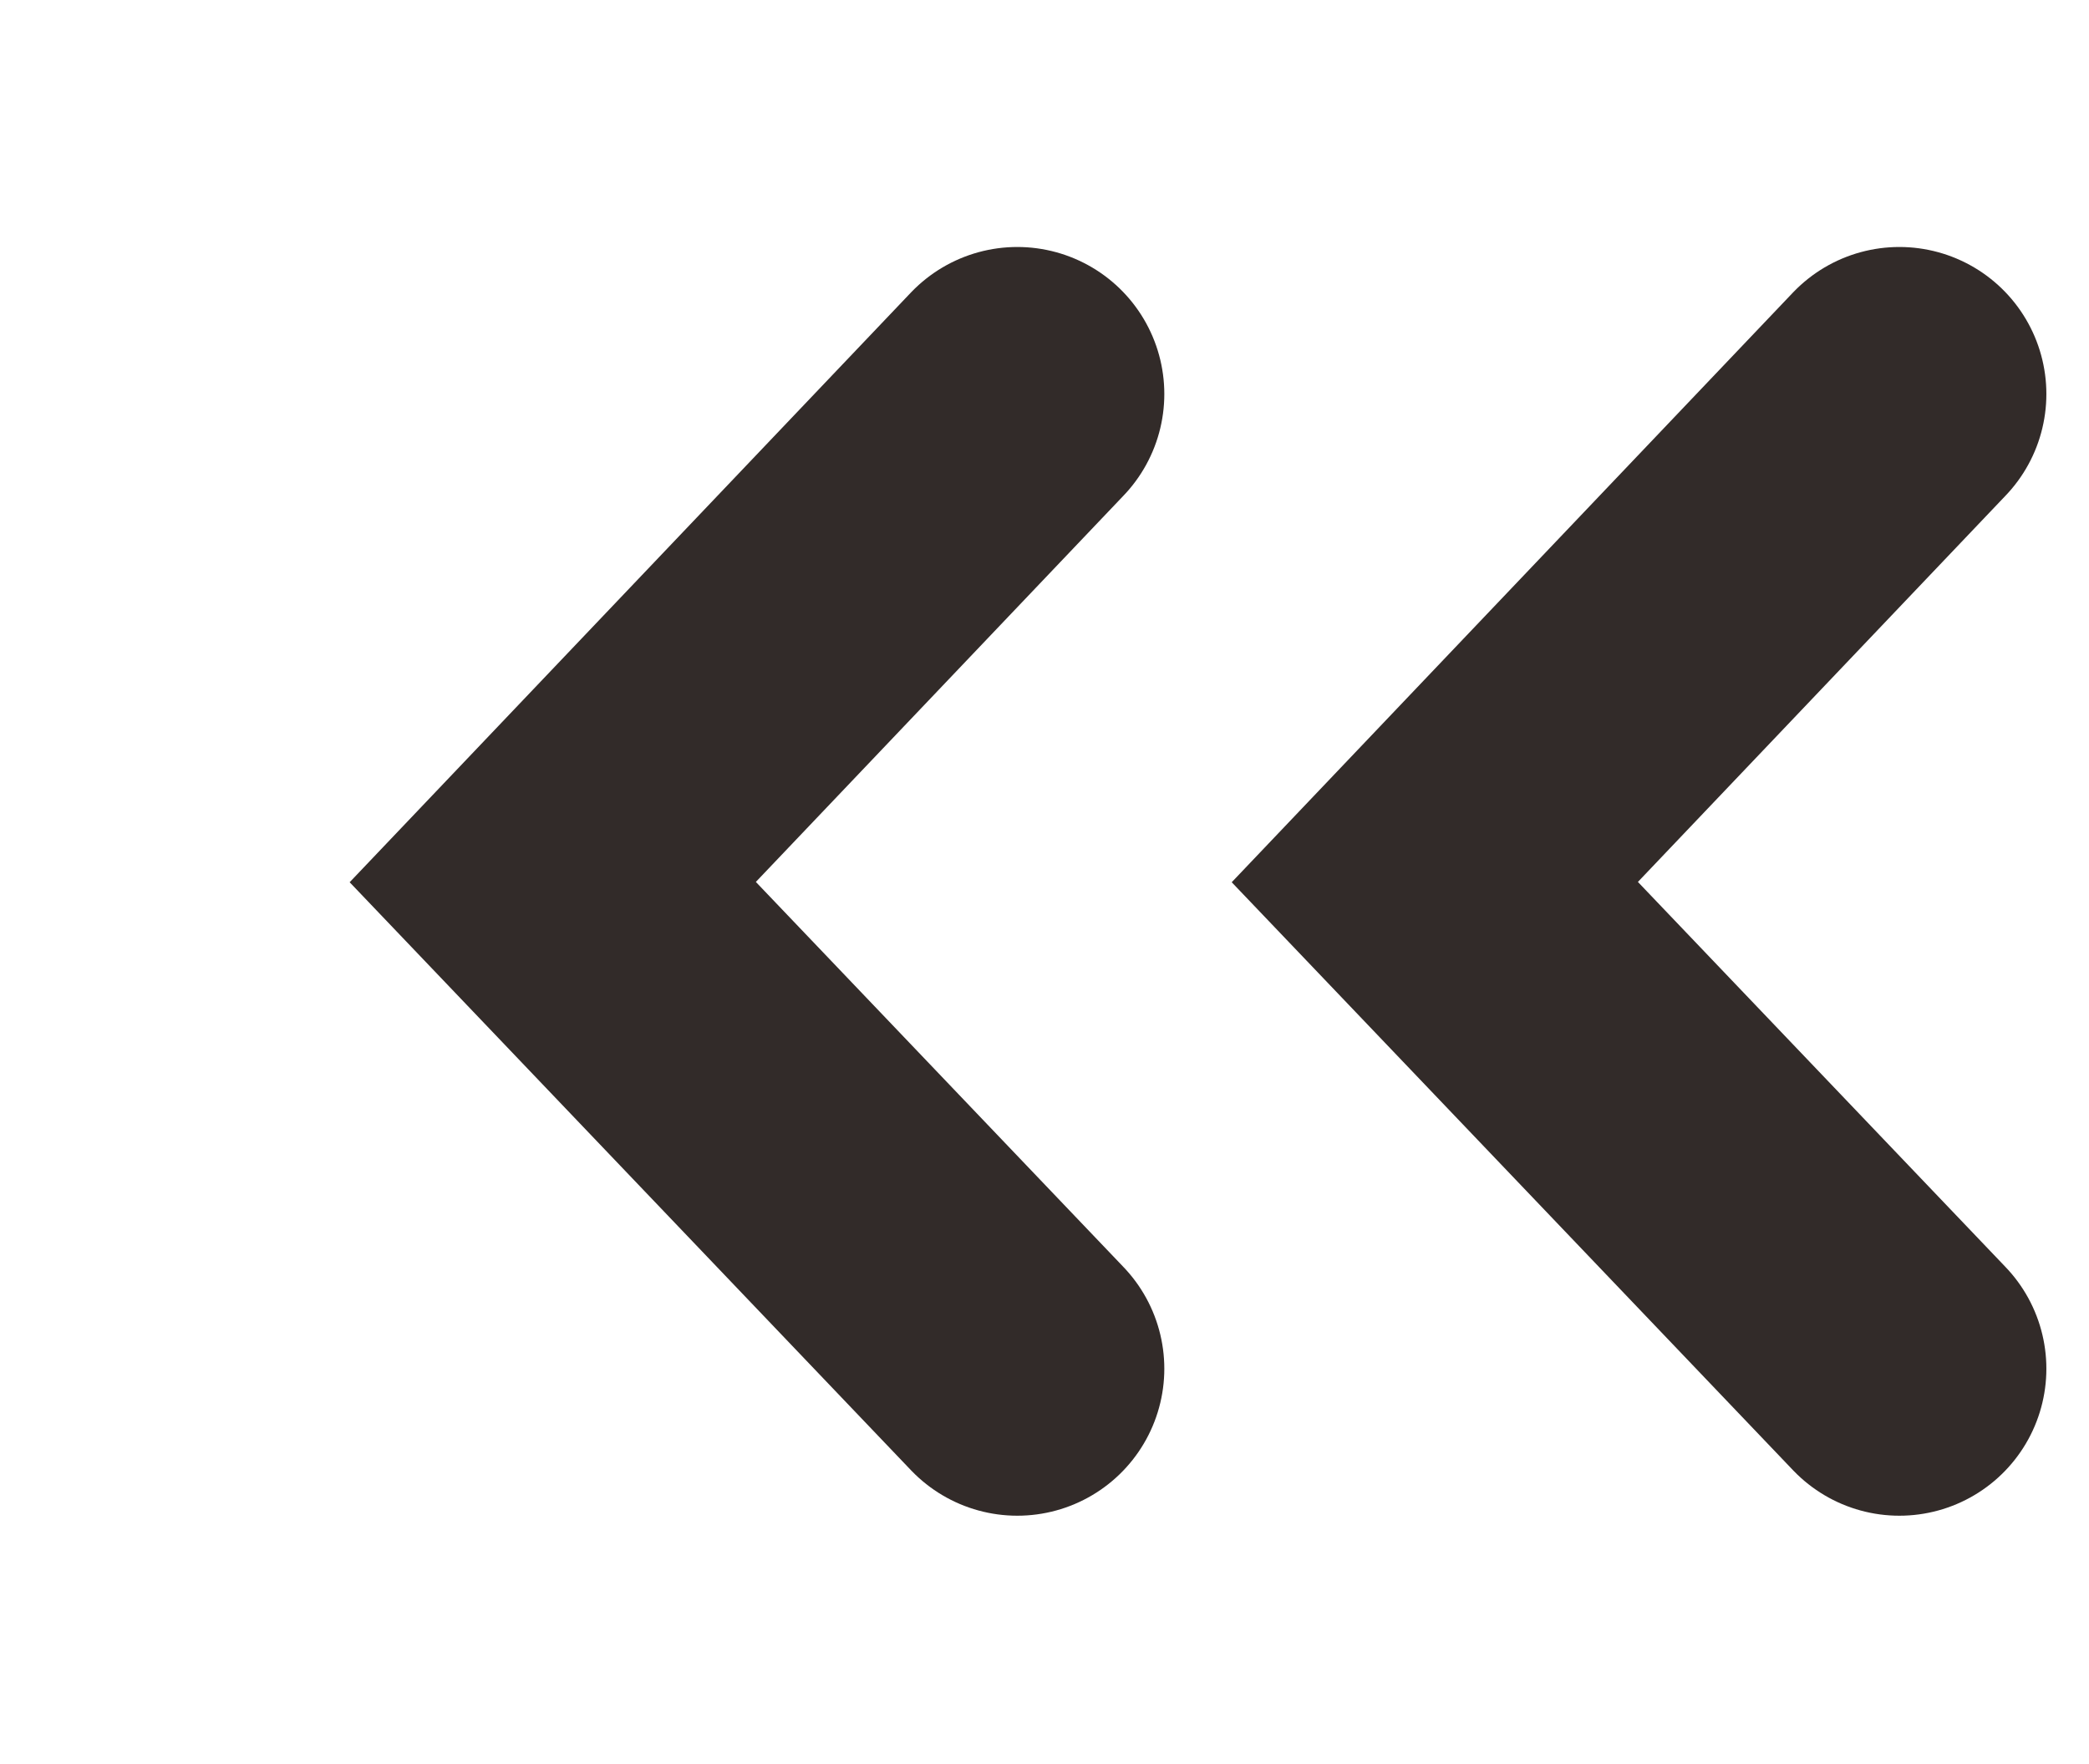
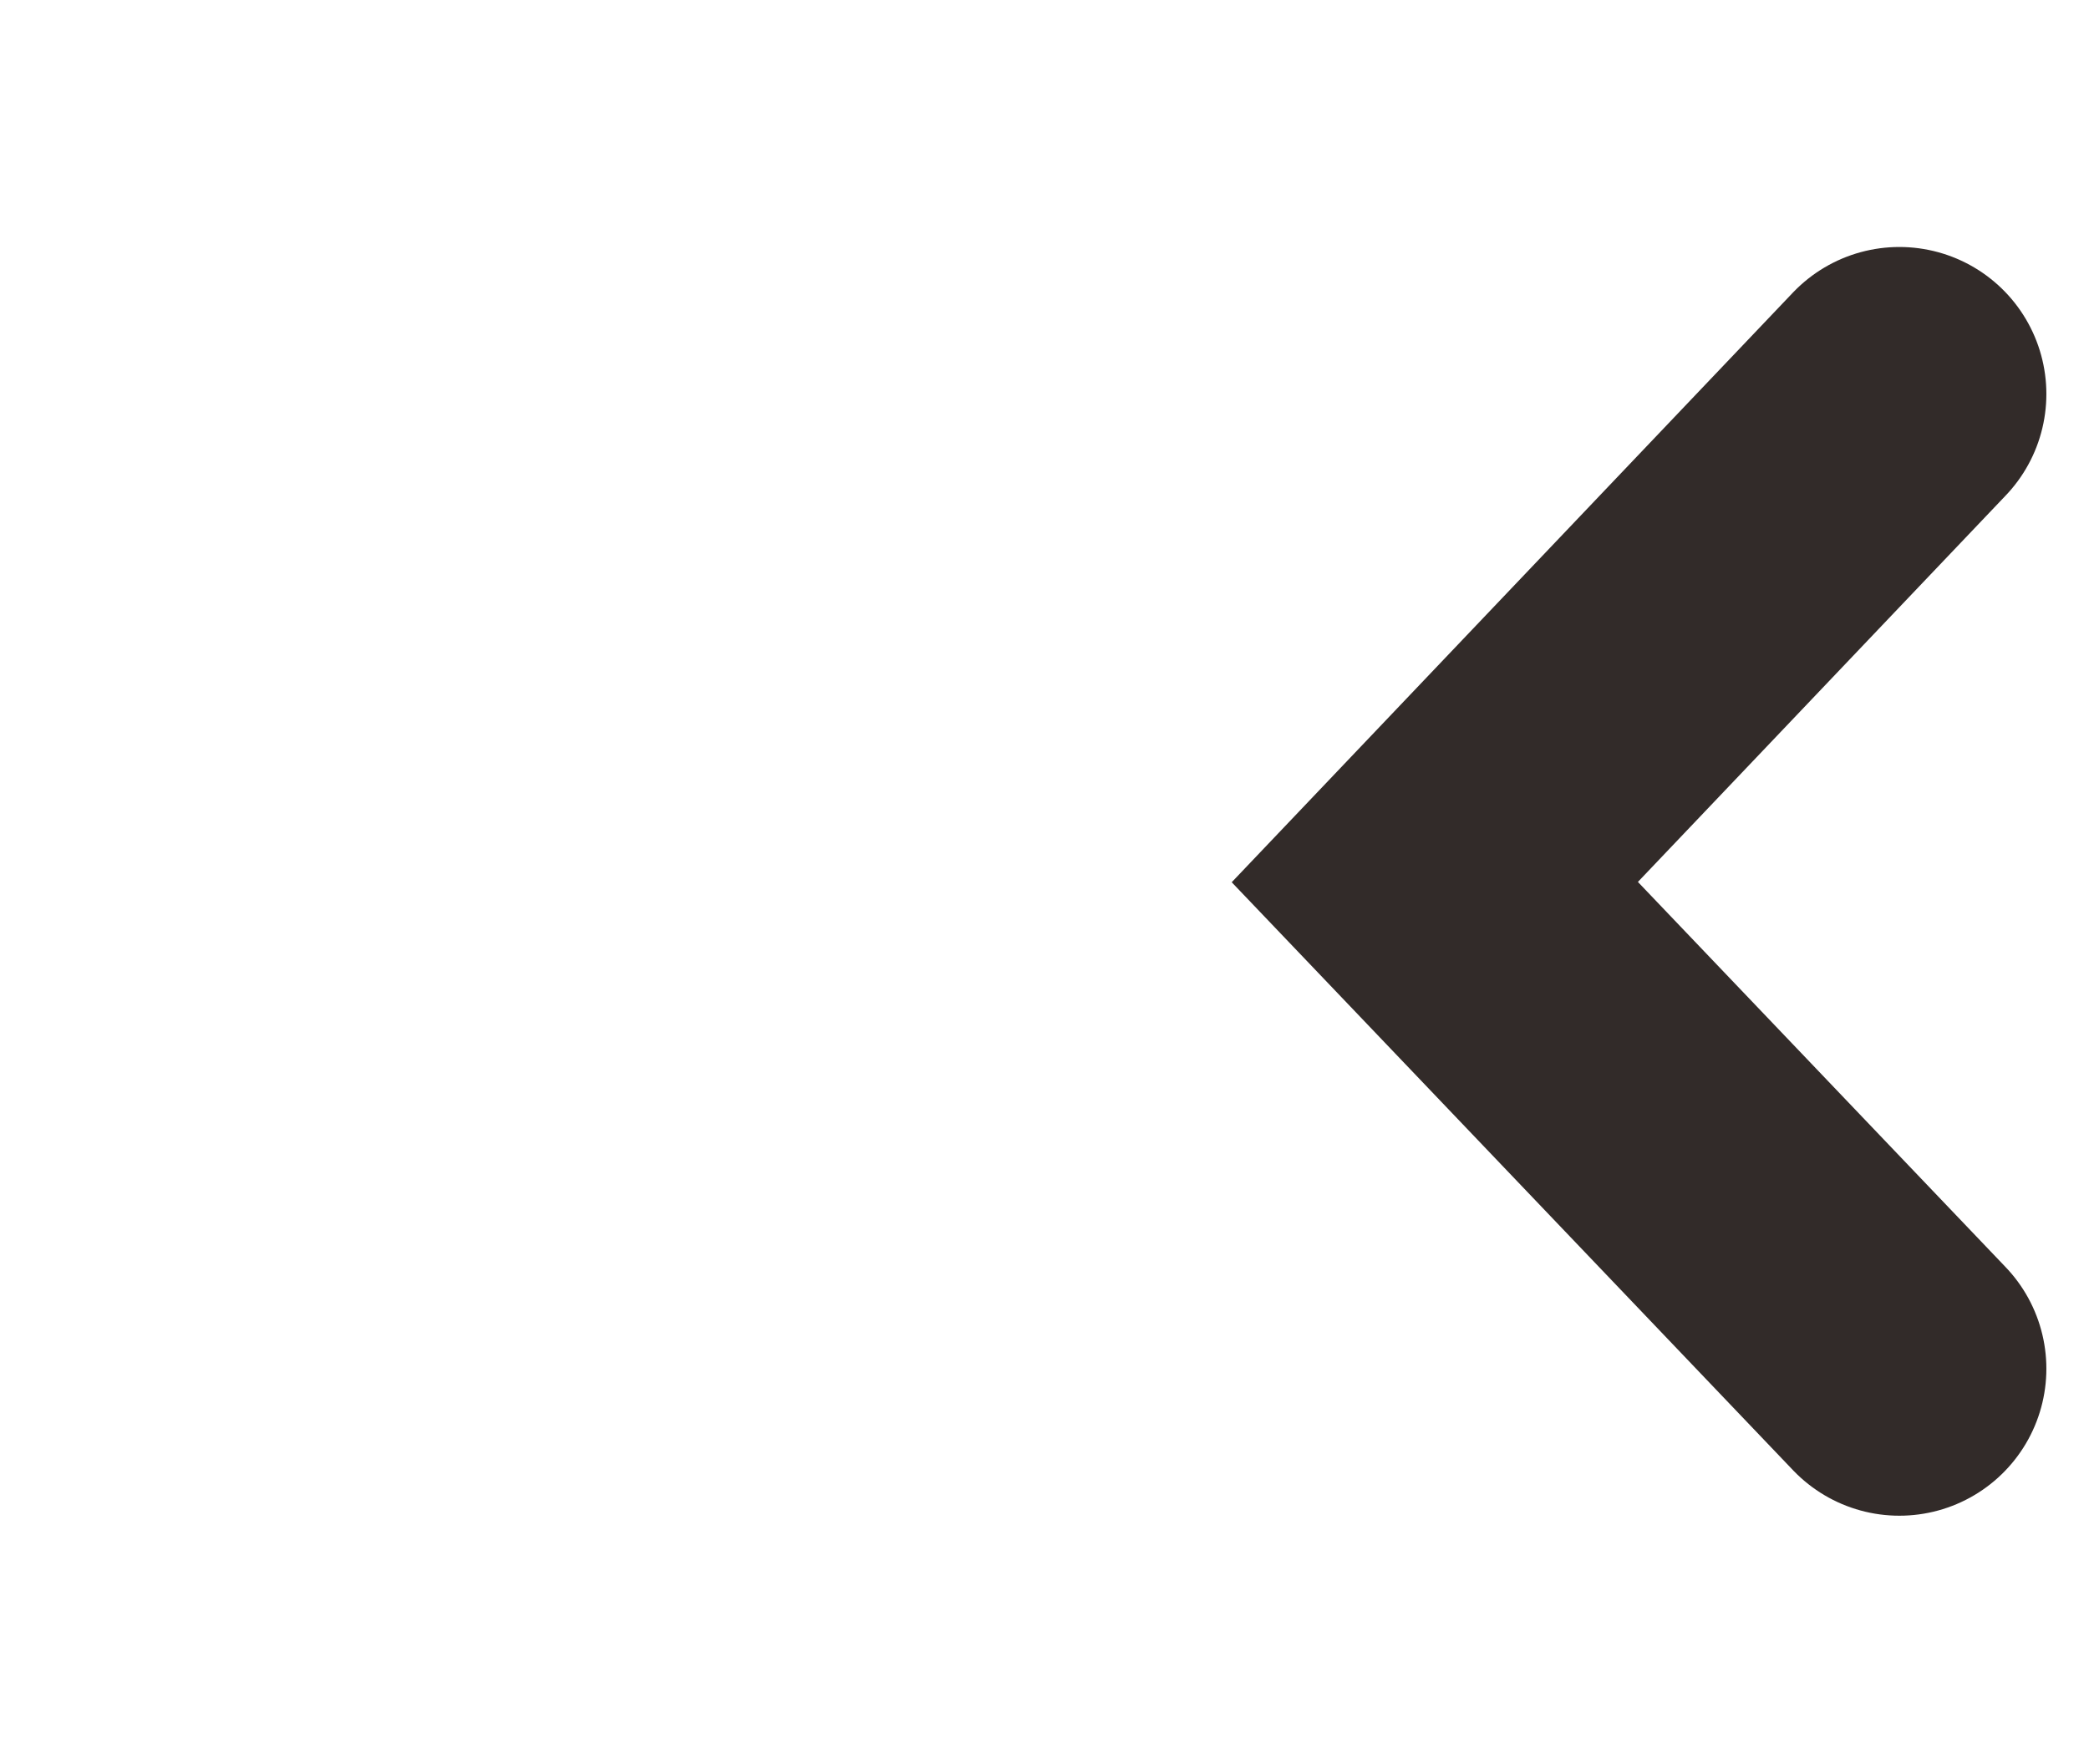
<svg xmlns="http://www.w3.org/2000/svg" id="icon_arrow_left_double_black.svg" width="14.21" height="12" viewBox="0 0 14.21 12">
  <defs>
    <style>
      .cls-1 {
        fill: none;
        stroke: #322b29;
        stroke-linecap: round;
        stroke-width: 2px;
        fill-rule: evenodd;
      }
    </style>
  </defs>
  <path id="PC_アイコン_遷移矢印" class="cls-1" d="M1395.8,3346.18l-3.16,3.32,3.16,3.31" transform="translate(-1382.88 -3343.5)" />
-   <path id="PC_アイコン_遷移矢印-2" data-name="PC_アイコン_遷移矢印" class="cls-1" d="M1389.8,3346.18l-3.16,3.32,3.16,3.31" transform="translate(-1382.88 -3343.5)" />
</svg>